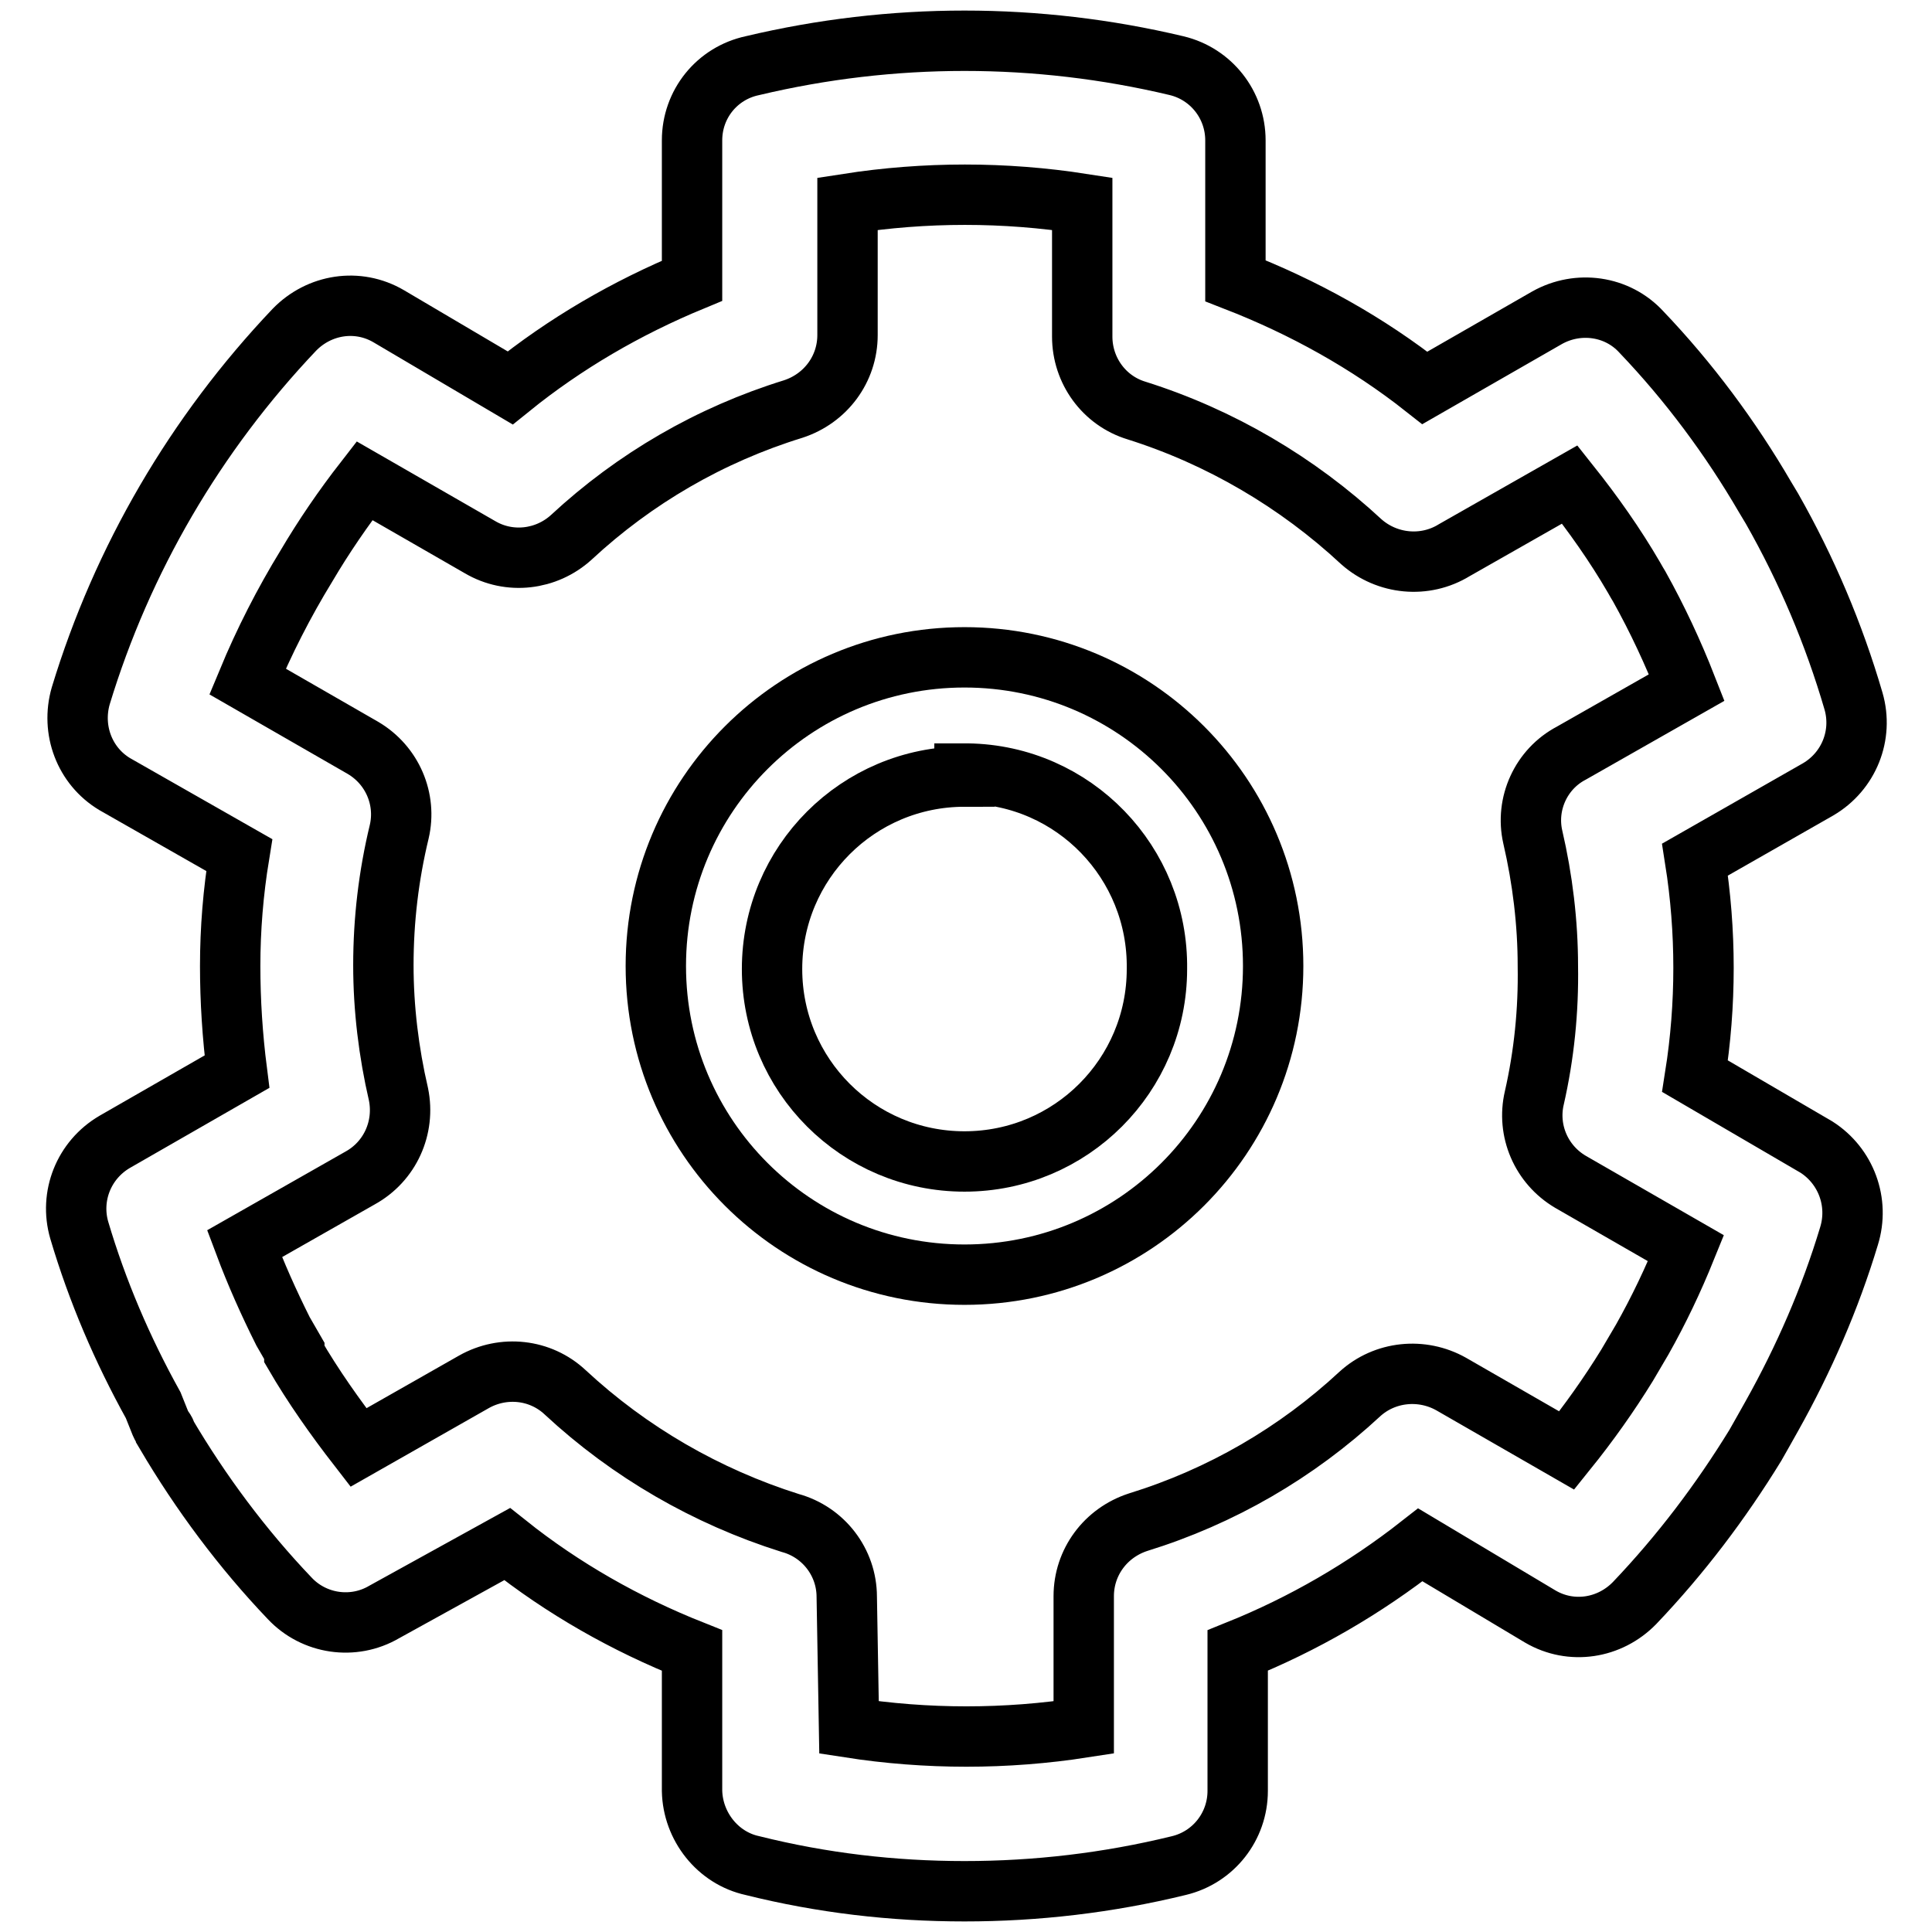
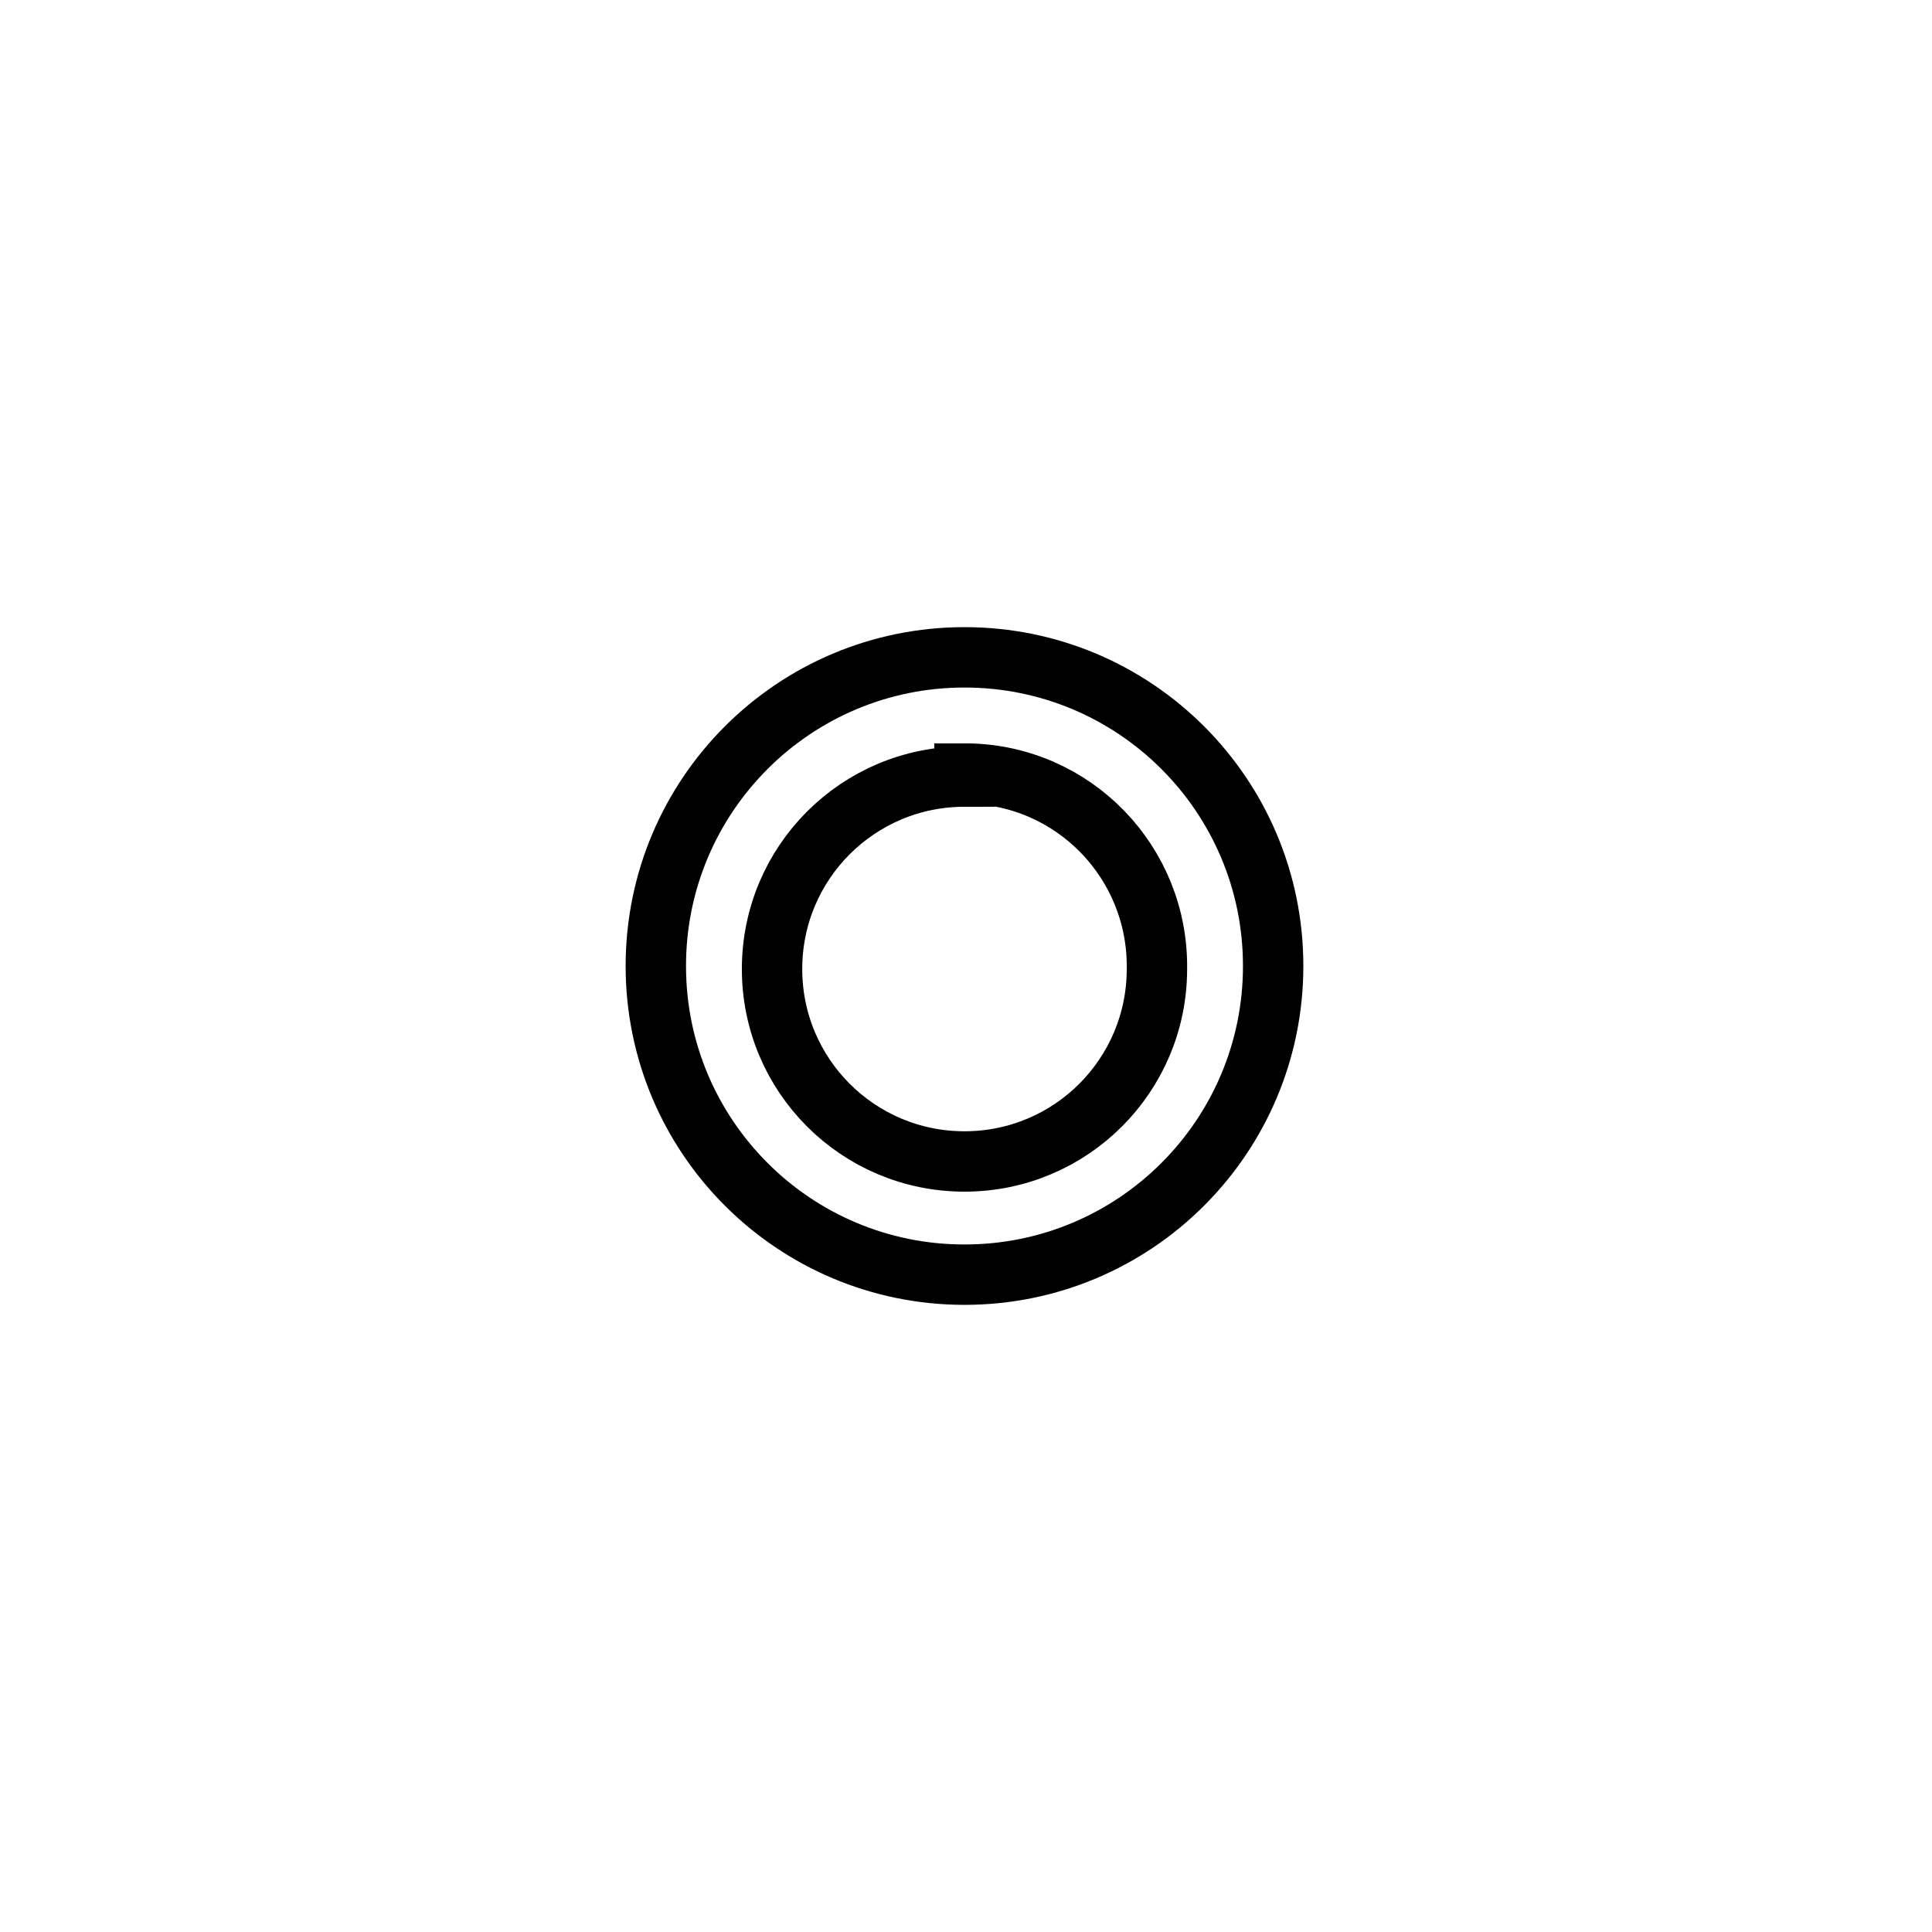
<svg xmlns="http://www.w3.org/2000/svg" version="1.1" x="0px" y="0px" viewBox="0 0 256 256" enable-background="new 0 0 256 256" xml:space="preserve">
  <g>
-     <path stroke-width="8" fill-opacity="0" stroke="#000000" d="M127.8,250.6c-9.5,0-18.9-1.1-28.1-3.4c-4.6-1-7.9-5.2-8-9.9v-18.6c-8.8-3.5-17.1-8.2-24.5-14.1l-16.3,9 c-4.1,2.4-9.3,1.6-12.5-1.8c-6.3-6.6-11.8-14-16.4-21.8c0-0.4-0.5-0.8-0.7-1.3l-1-2.5c-4.1-7.4-7.4-15.1-9.8-23.2 c-1.3-4.5,0.6-9.3,4.7-11.7l16.2-9.3c-0.6-4.7-0.9-9.4-0.9-14c0-4.9,0.4-9.8,1.2-14.7l-16.5-9.4c-4-2.4-5.8-7.2-4.5-11.7 C16.2,74.1,25.9,57.5,39,43.7c3.3-3.4,8.4-4.2,12.5-1.8l16.1,9.5c7.3-5.9,15.4-10.6,24.1-14.2V18.6c0-4.8,3.3-8.9,8-9.9 c18.5-4.4,37.7-4.4,56.2,0c4.6,1.1,7.8,5.2,7.8,9.9v18.6c9,3.5,17.5,8.2,25.1,14.2l16.2-9.3c4.1-2.3,9.3-1.6,12.5,1.9 c6.3,6.6,11.8,14,16.4,21.9c0.3,0.5,0.6,1,0.9,1.5c4.6,8.1,8.2,16.6,10.8,25.5c1.3,4.5-0.6,9.3-4.7,11.7l-16.3,9.3 c1.5,9.5,1.5,19.2,0,28.7l16.1,9.4c3.9,2.5,5.7,7.3,4.3,11.8c-2.5,8.3-6,16.3-10.2,23.8c-0.8,1.4-1.5,2.7-2.2,3.9 c-4.6,7.5-9.9,14.5-16,20.9c-3.3,3.4-8.4,4.2-12.5,1.8l-15.9-9.5c-7.4,5.8-15.5,10.5-24.2,14v18.6c0,4.7-3.2,8.8-7.8,9.9 C146.8,249.5,137.3,250.6,127.8,250.6L127.8,250.6z M112.5,228.9c10.3,1.6,20.8,1.6,31.1,0v-17.4c0-4.5,2.9-8.4,7.2-9.8 c11-3.4,21-9.2,29.4-17c3.3-3,8.2-3.5,12.1-1.3l15.3,8.8c2.9-3.6,5.6-7.4,8-11.3l2-3.4c2.2-3.9,4.1-7.9,5.8-12.1l-15.3-8.8 c-3.9-2.3-5.8-6.8-4.8-11.1c1.3-5.7,1.9-11.6,1.8-17.5c0-5.7-0.7-11.5-2-17.1c-1-4.4,1.1-9,5.1-11.1l15.3-8.7 c-1.8-4.6-3.9-9.1-6.3-13.4l-0.3-0.5l-0.4-0.7c-2.5-4.3-5.4-8.4-8.5-12.3l-15.3,8.7c-3.9,2.4-8.9,1.9-12.3-1.1 c-8.5-7.9-18.7-13.9-29.8-17.4c-4.3-1.3-7.2-5.3-7.2-9.8V27c-10.3-1.6-20.8-1.6-31.1,0v17.4c0,4.5-2.9,8.4-7.2,9.8 c-11,3.4-21,9.2-29.4,17c-3.3,3-8.2,3.6-12.1,1.3l-15.3-8.8c-2.8,3.6-5.4,7.4-7.7,11.3c-3,4.9-5.6,10-7.8,15.3l15.3,8.8 c3.9,2.3,5.8,6.8,4.8,11.1c-1.4,5.8-2.1,11.7-2.1,17.7c0,5.7,0.7,11.5,2,17.1c0.9,4.4-1.1,8.9-5.1,11.1l-15.3,8.7 c1.5,4,3.2,7.8,5.1,11.6l1.5,2.6c0,0.1,0,0.2,0,0.4c2.5,4.3,5.4,8.4,8.5,12.4l15.3-8.7c3.9-2.2,8.8-1.7,12.1,1.4 c8.5,7.9,18.7,13.8,29.8,17.3c4.4,1.2,7.5,5.2,7.5,9.8L112.5,228.9z" />
    <path stroke-width="8" fill-opacity="0" stroke="#000000" d="M127.8,168.9c-22.6,0-40.9-18.3-40.9-40.9c0-22.6,18.3-40.9,40.9-40.9c22.6,0,40.9,18.3,40.9,40.9 C168.7,150.6,150.4,168.9,127.8,168.9L127.8,168.9z M127.8,102.9c-14.1,0-25.5,11.4-25.5,25.5c0,14.1,11.4,25.5,25.5,25.5 c14.1,0,25.5-11.4,25.5-25.5l0,0c0.2-14.1-11-25.7-25.1-25.9c-0.1,0-0.3,0-0.4,0V102.9z" />
  </g>
</svg>